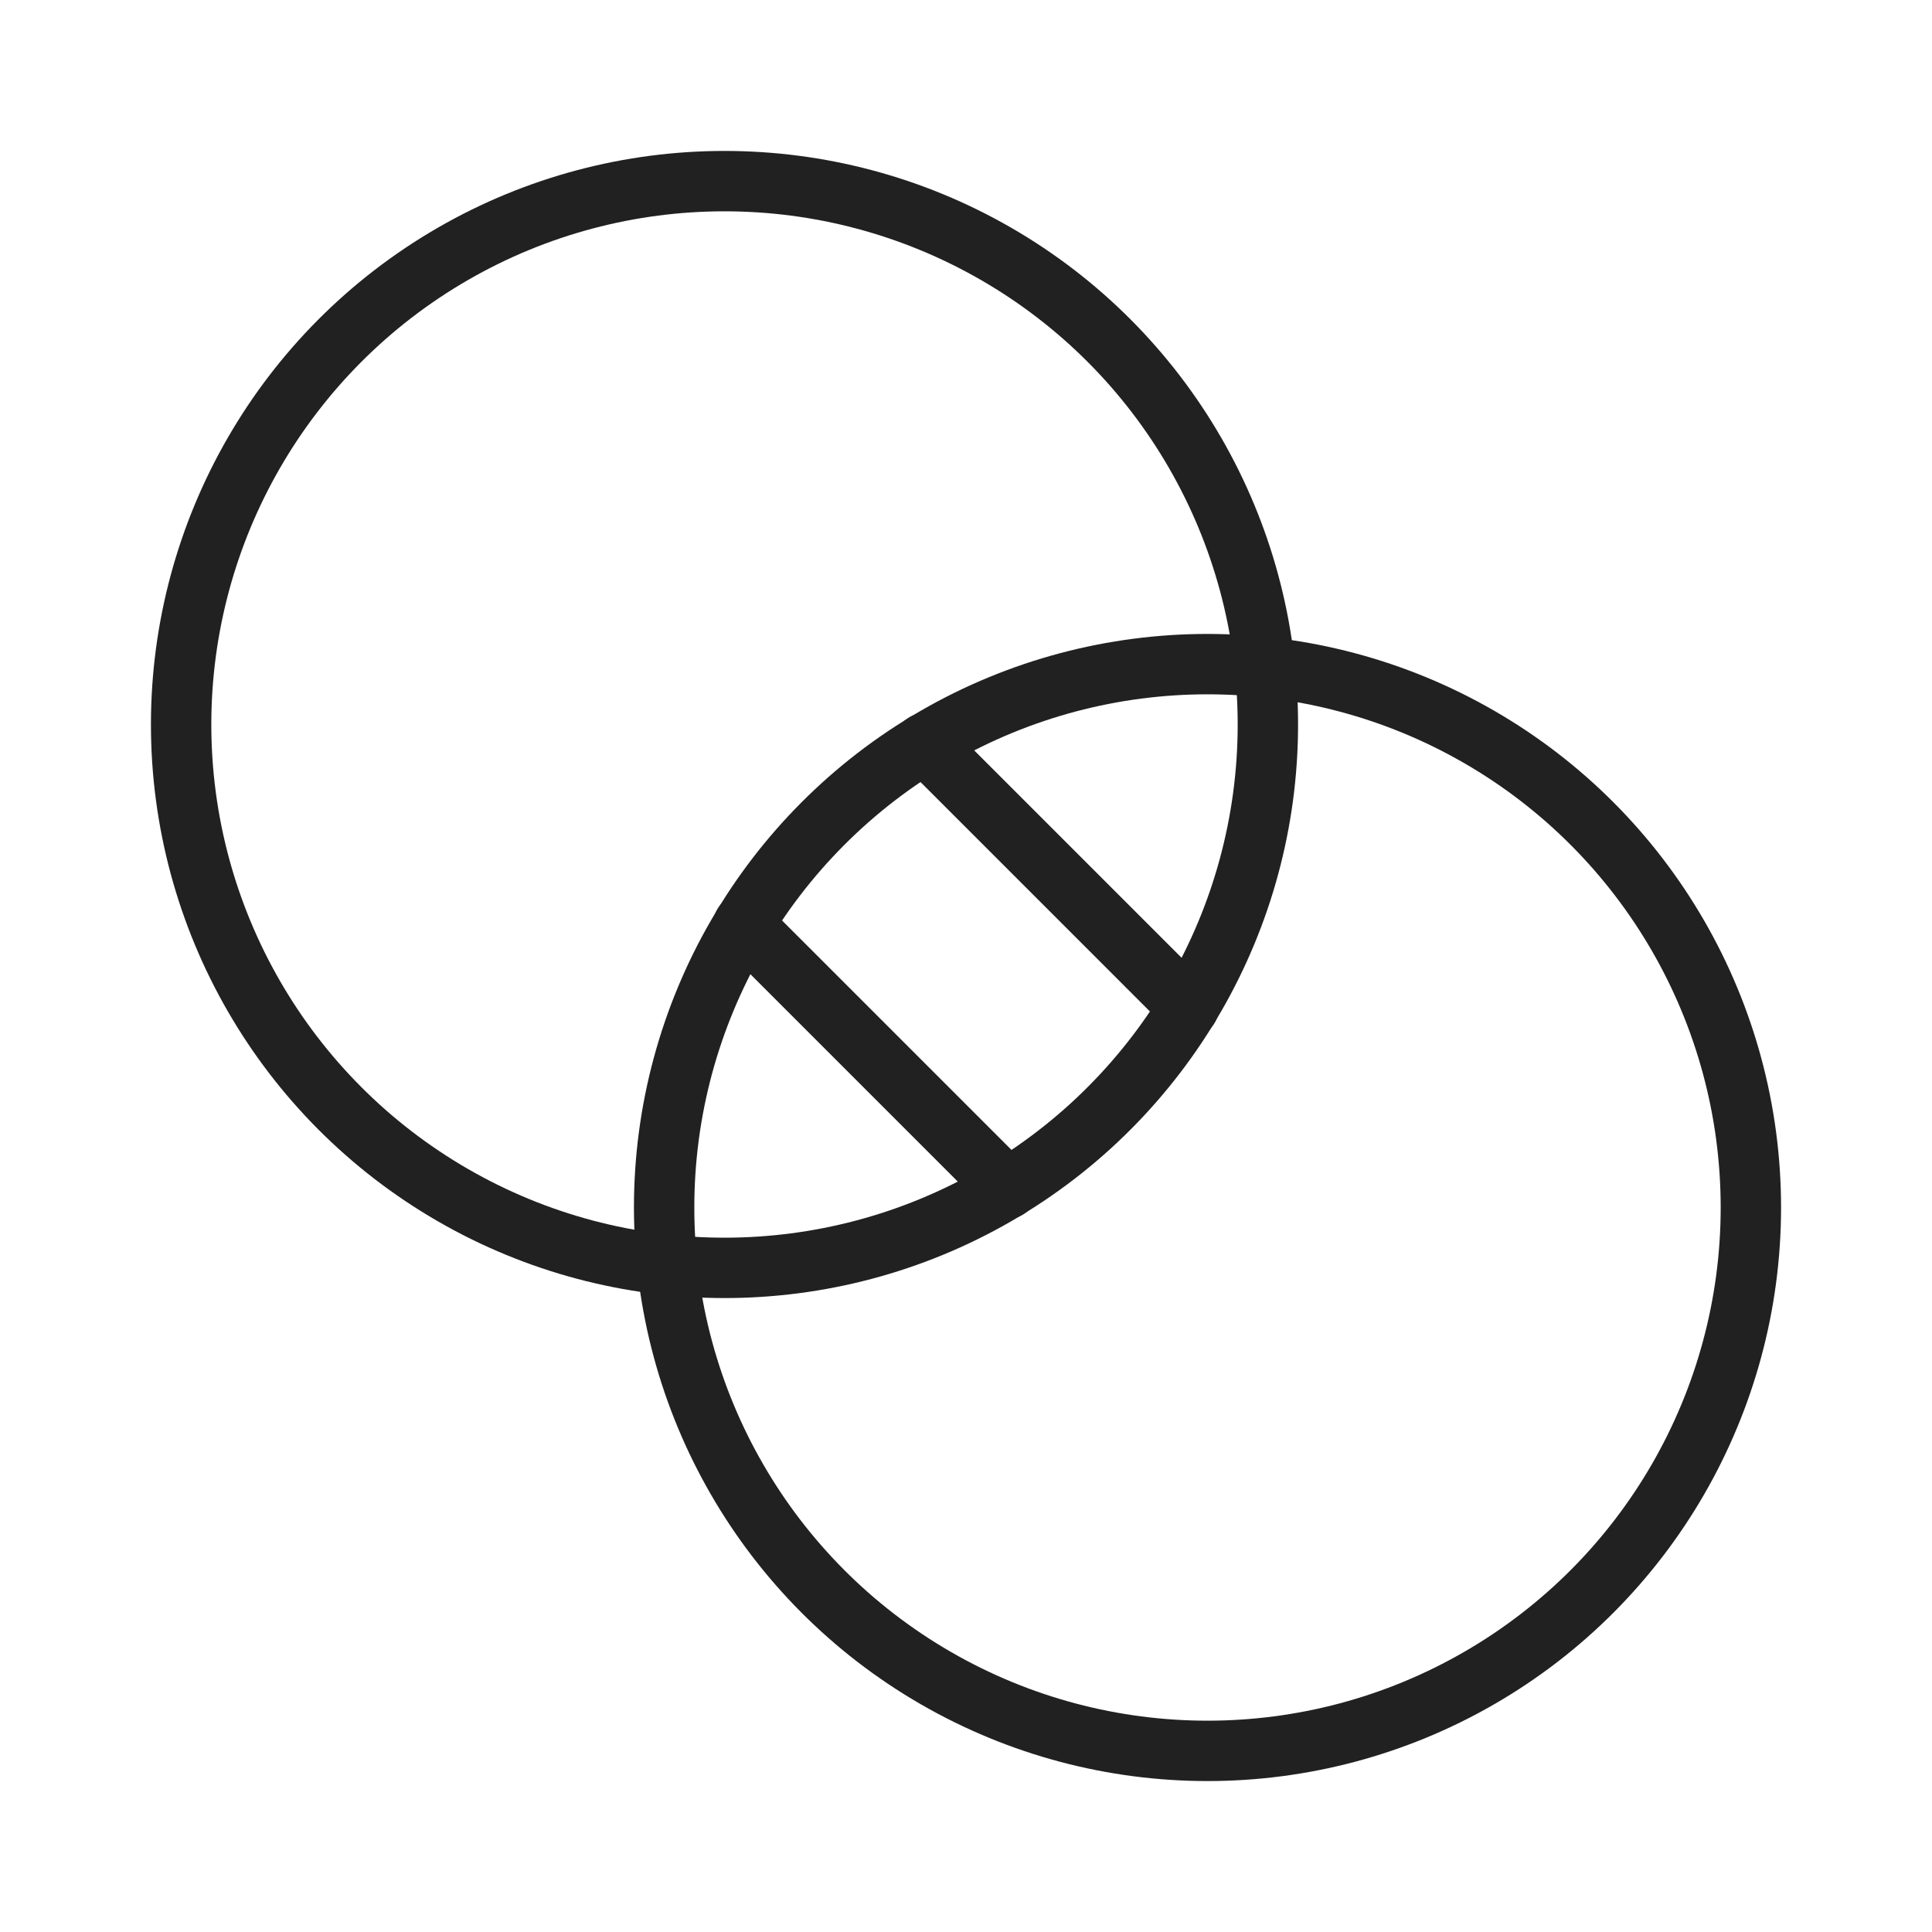
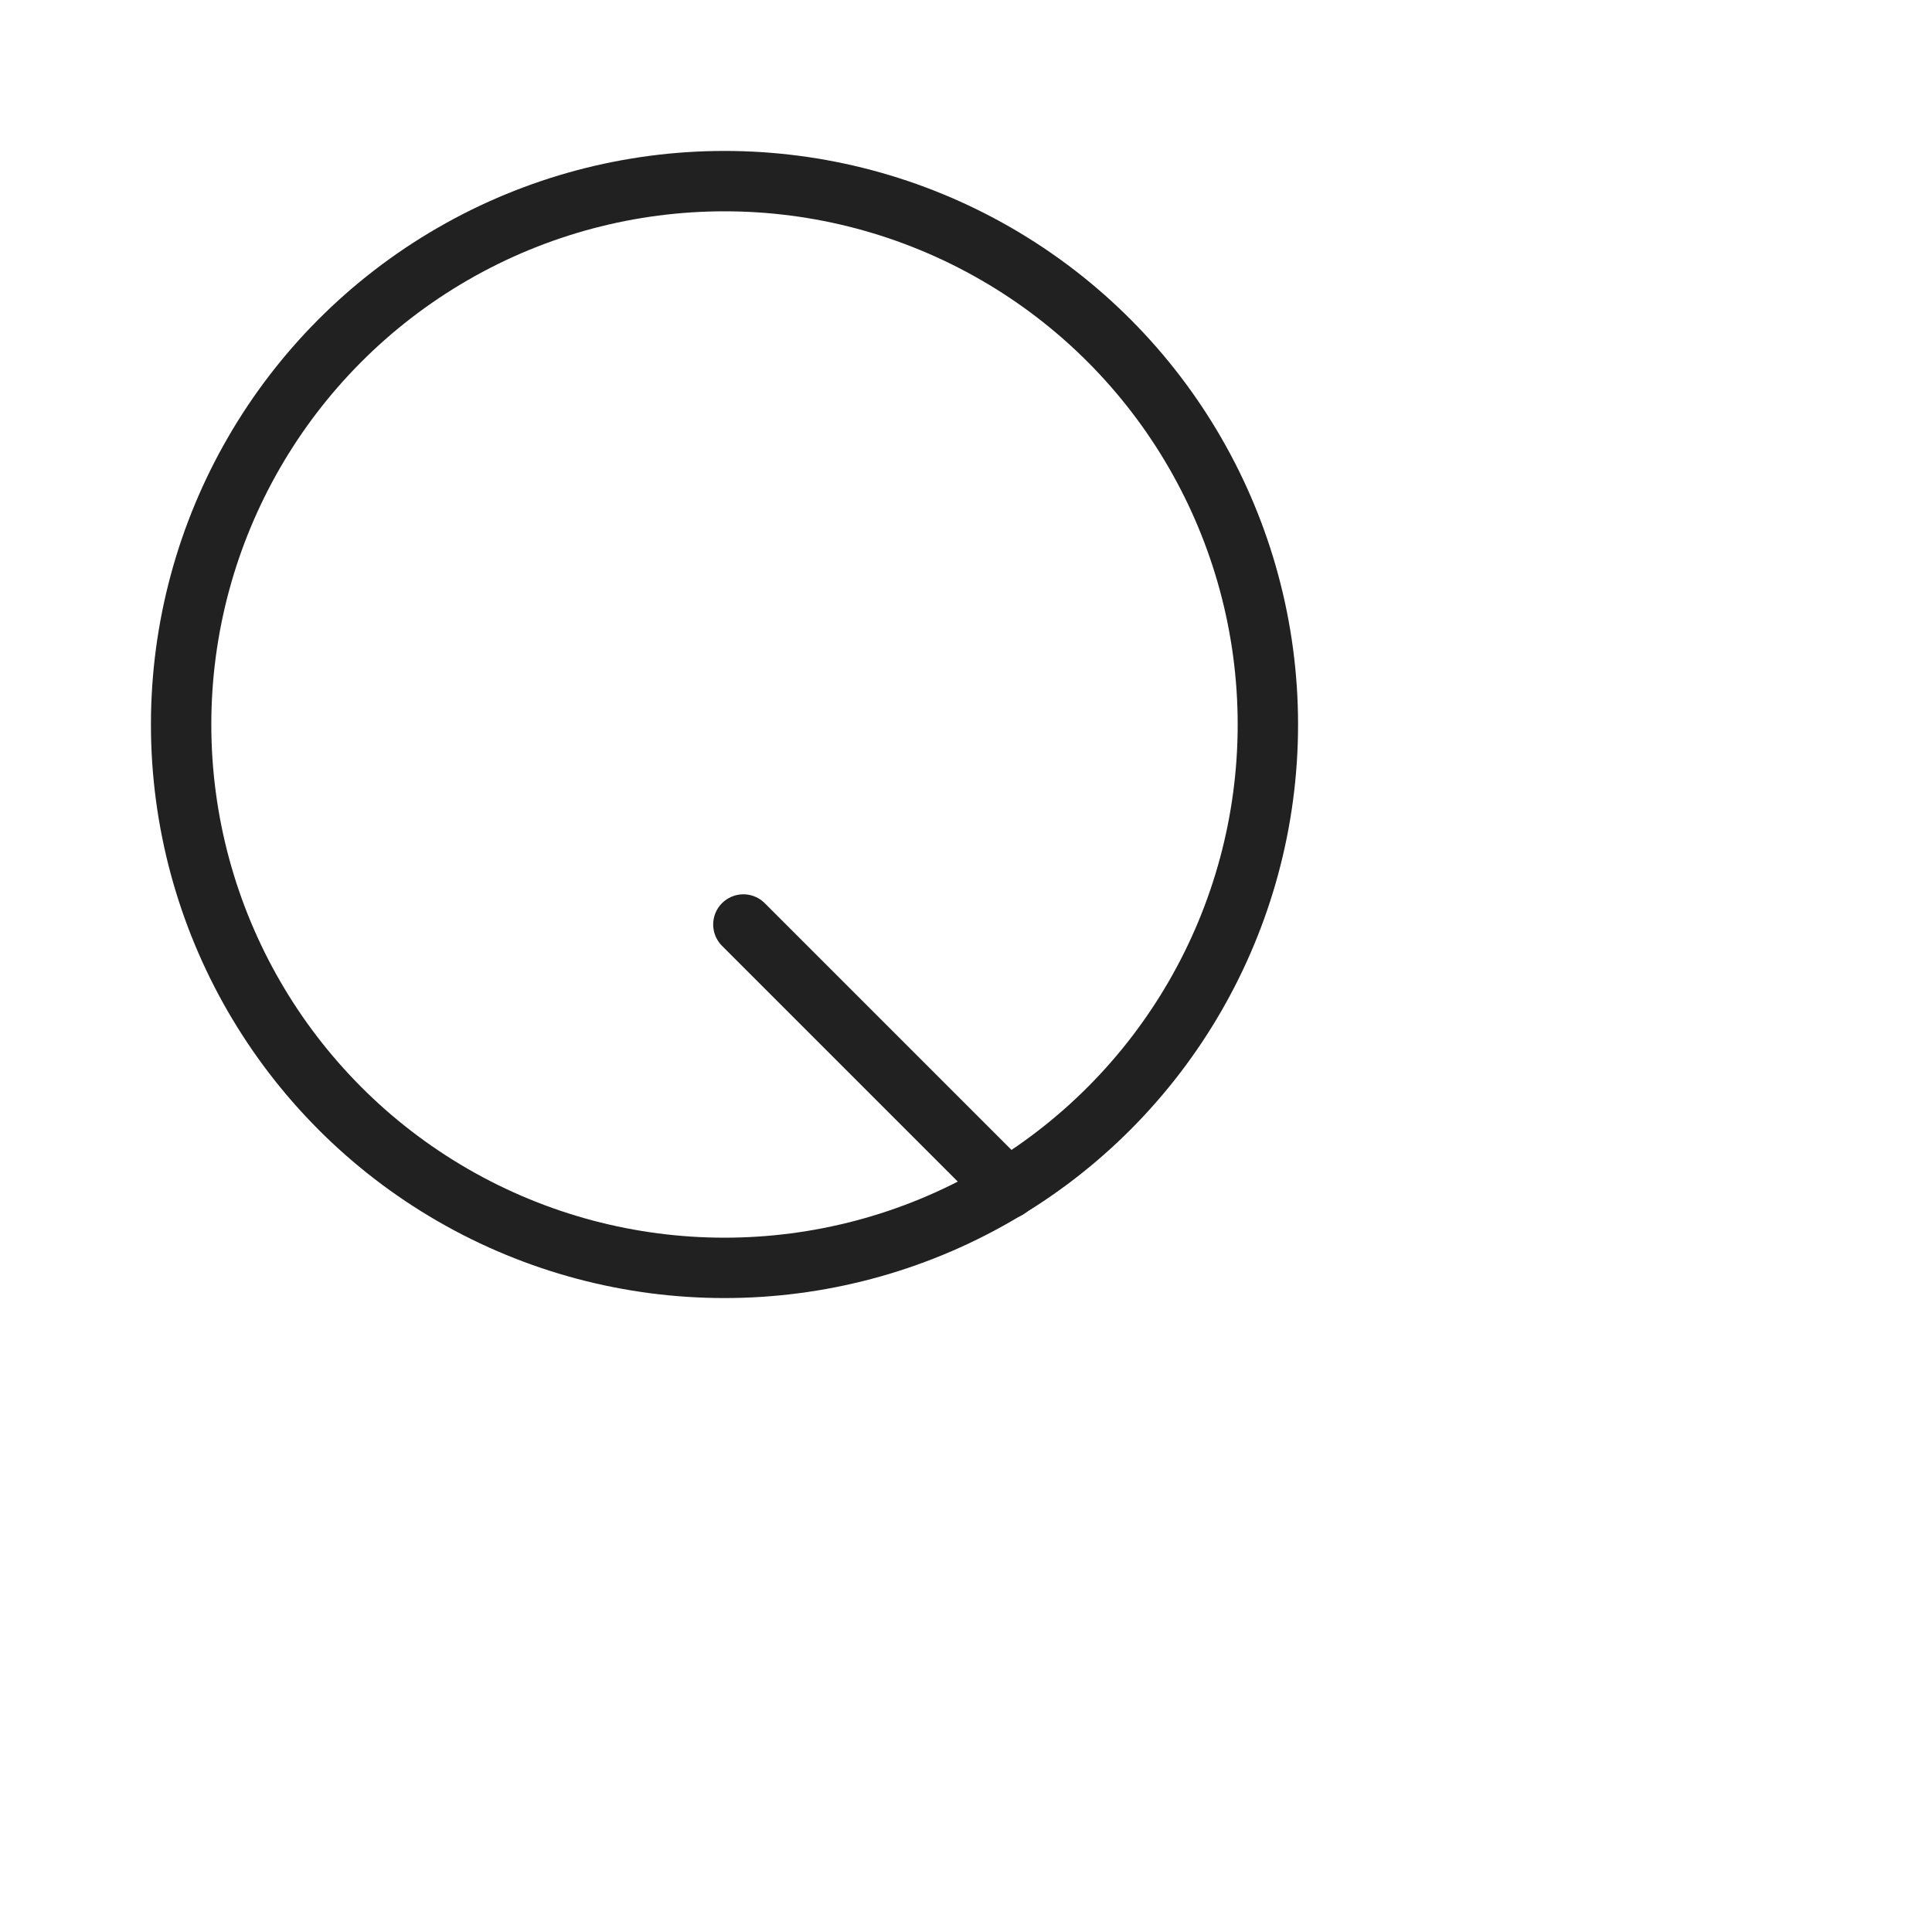
<svg xmlns="http://www.w3.org/2000/svg" width="192" height="192" fill="#212121" viewBox="0 0 256 256">
-   <rect width="256" height="256" fill="none" />
  <circle cx="96" cy="96" r="72" fill="none" stroke="#212121" stroke-linecap="round" stroke-linejoin="round" stroke-width="8" />
-   <circle cx="160" cy="160" r="72" fill="none" stroke="#212121" stroke-linecap="round" stroke-linejoin="round" stroke-width="8" />
-   <line x1="122.5" y1="98.5" x2="157.5" y2="133.5" fill="none" stroke="#212121" stroke-linecap="round" stroke-linejoin="round" stroke-width="8" />
  <line x1="98.5" y1="122.5" x2="133.5" y2="157.5" fill="none" stroke="#212121" stroke-linecap="round" stroke-linejoin="round" stroke-width="8" />
</svg>